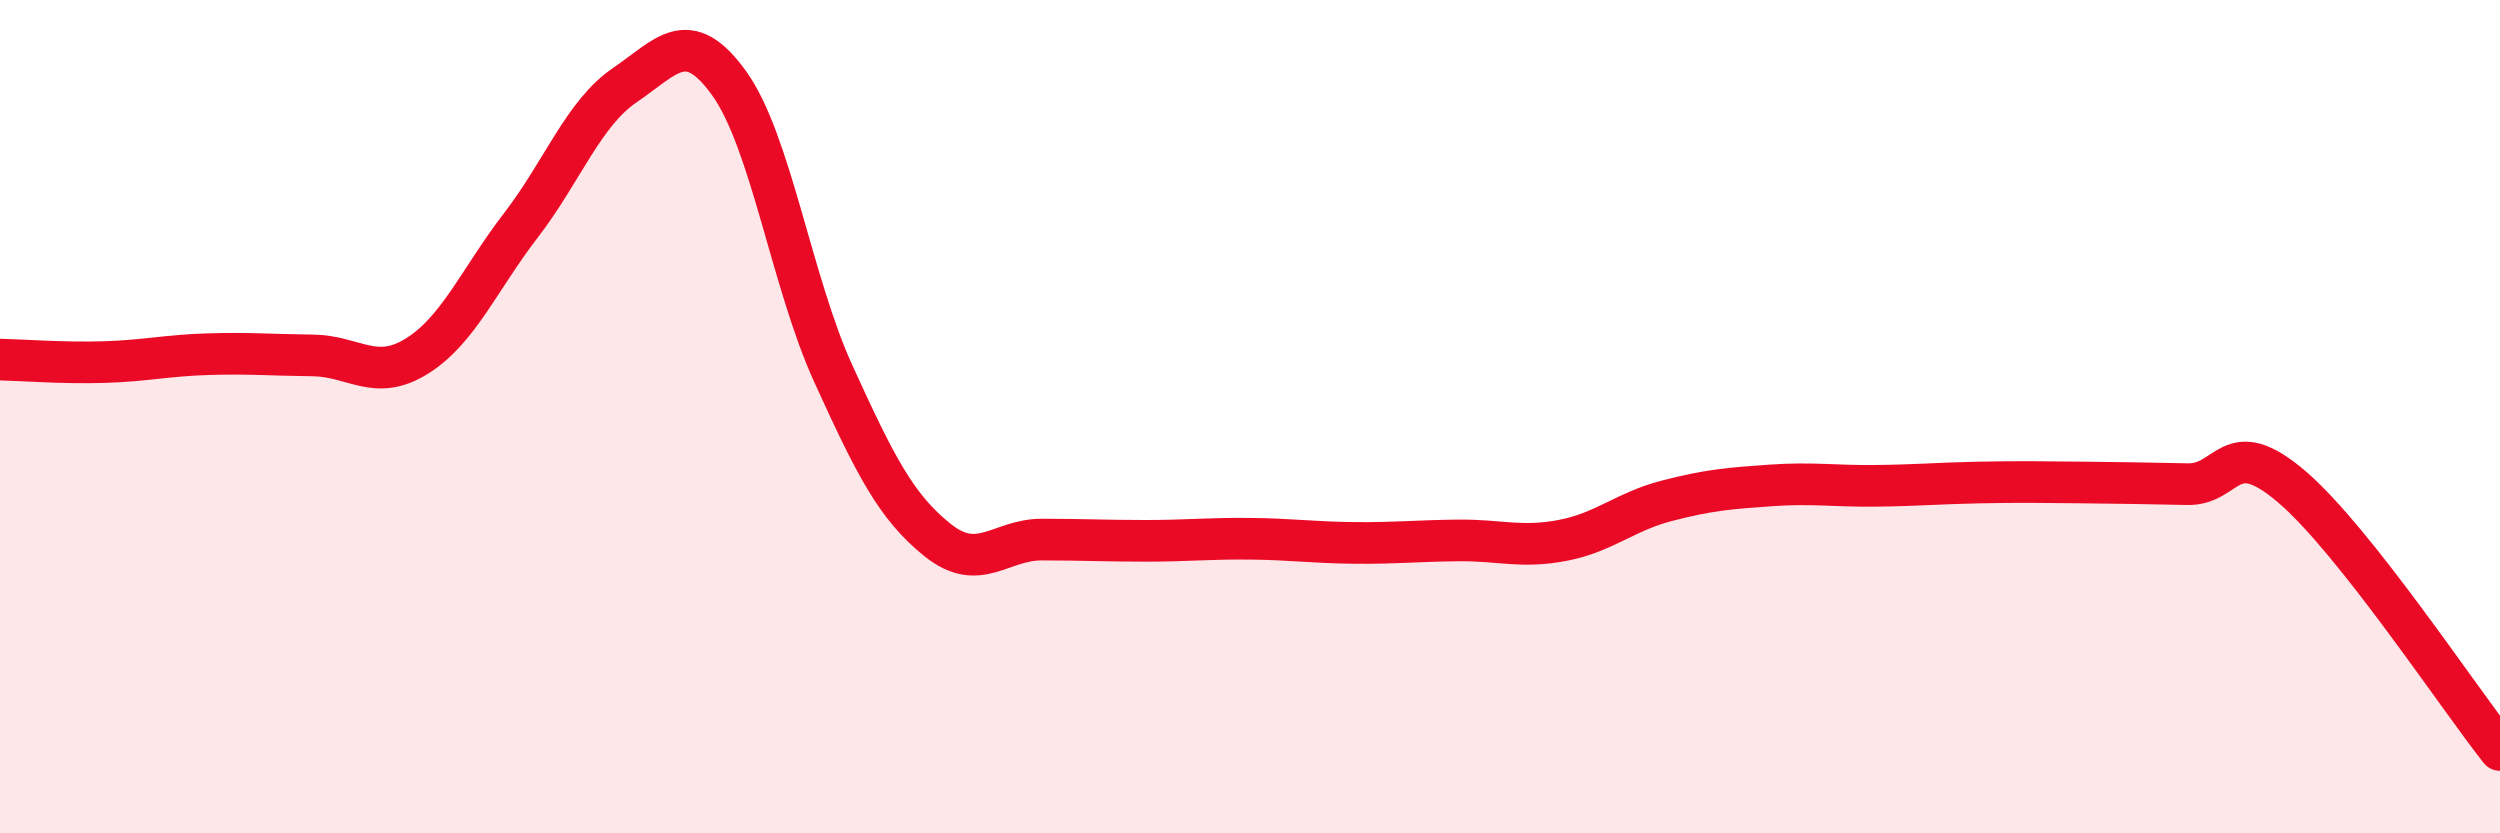
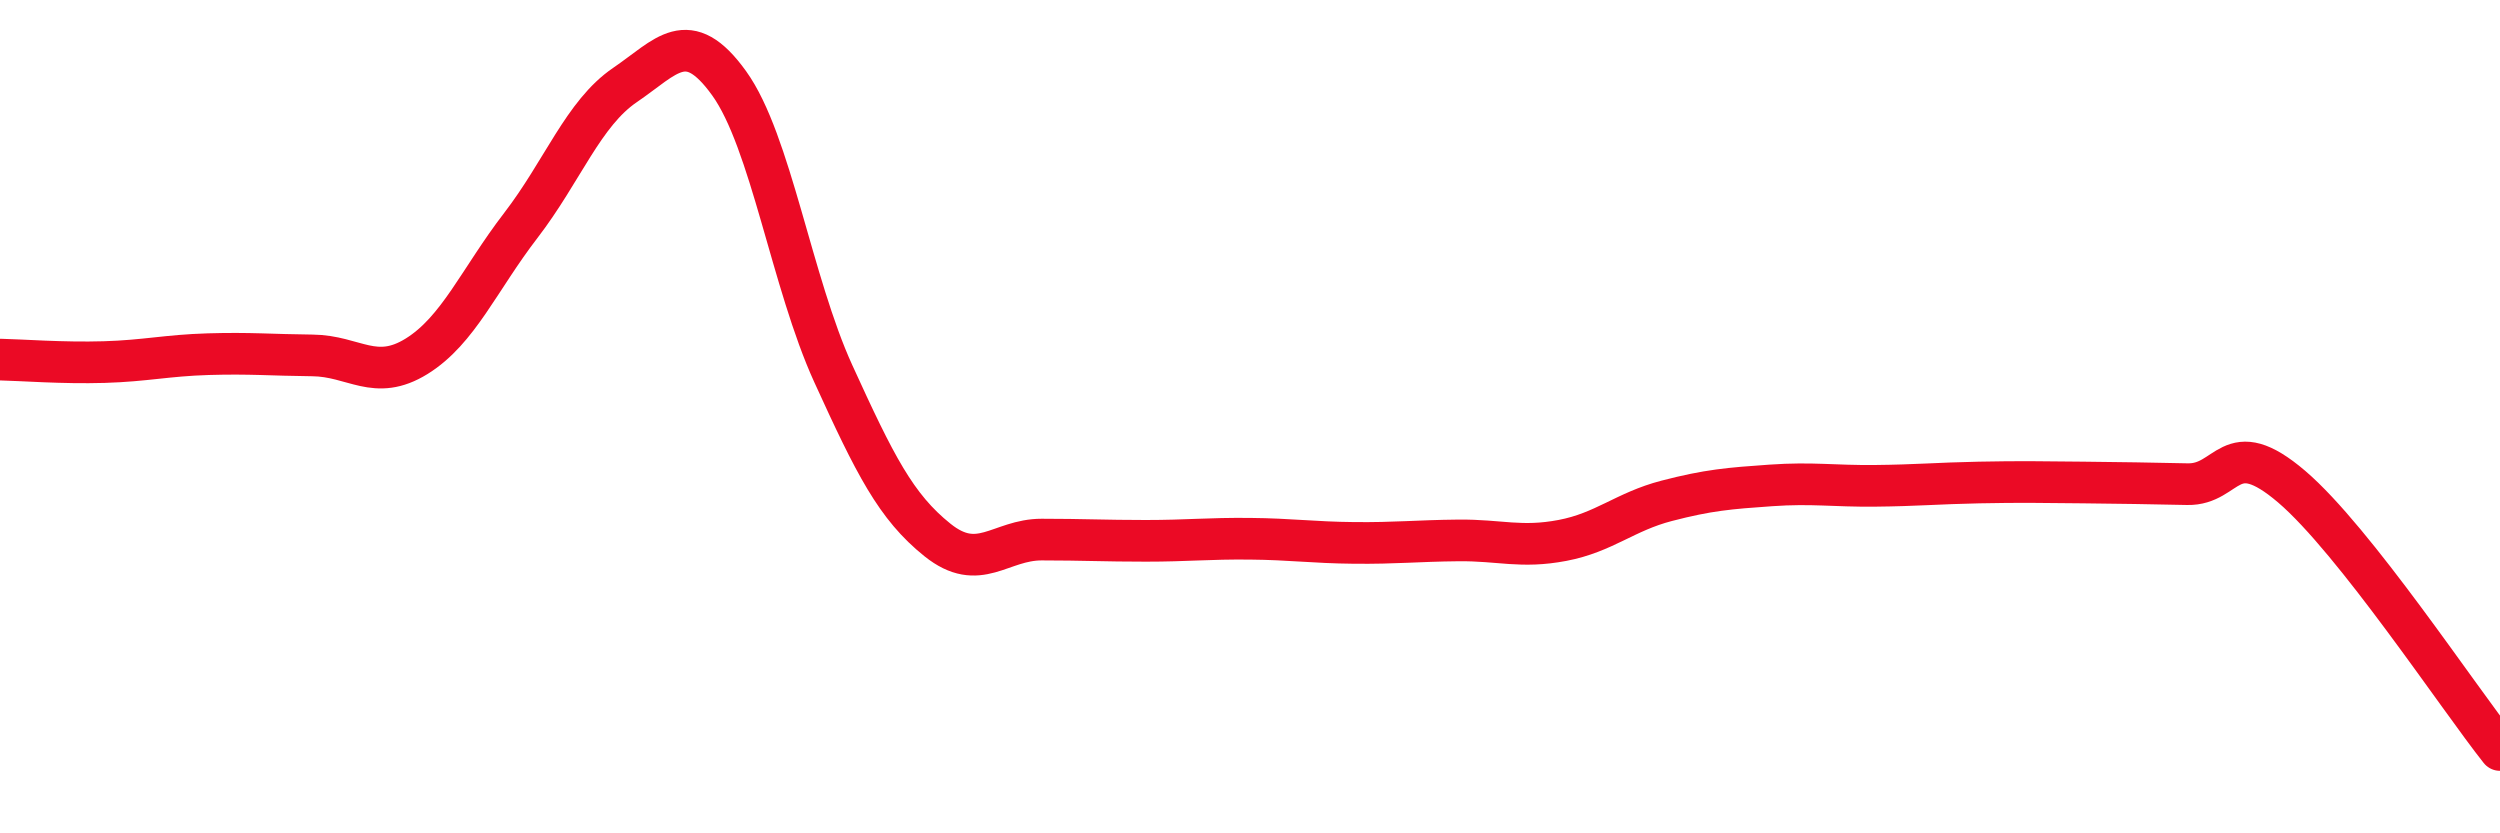
<svg xmlns="http://www.w3.org/2000/svg" width="60" height="20" viewBox="0 0 60 20">
-   <path d="M 0,8.63 C 0.5,8.64 1.5,8.72 2.5,8.69 C 3.5,8.66 4,8.53 5,8.5 C 6,8.47 6.5,8.52 7.5,8.53 C 8.5,8.54 9,9.17 10,8.55 C 11,7.93 11.5,6.71 12.5,5.41 C 13.5,4.11 14,2.72 15,2.04 C 16,1.36 16.5,0.61 17.5,2 C 18.5,3.39 19,6.78 20,8.97 C 21,11.16 21.5,12.16 22.5,12.96 C 23.5,13.76 24,12.95 25,12.95 C 26,12.95 26.5,12.98 27.5,12.98 C 28.5,12.98 29,12.92 30,12.93 C 31,12.94 31.5,13.02 32.5,13.03 C 33.5,13.04 34,12.98 35,12.97 C 36,12.96 36.5,13.16 37.5,12.97 C 38.5,12.78 39,12.28 40,12.02 C 41,11.76 41.5,11.72 42.5,11.65 C 43.5,11.58 44,11.67 45,11.66 C 46,11.65 46.5,11.6 47.5,11.58 C 48.5,11.56 49,11.57 50,11.58 C 51,11.59 51.5,11.6 52.5,11.62 C 53.5,11.64 53.5,10.4 55,11.68 C 56.5,12.96 59,16.74 60,18L60 20L0 20Z" fill="#EB0A25" opacity="0.1" stroke-linecap="round" stroke-linejoin="round" />
  <path d="M 0,8.63 C 0.5,8.64 1.5,8.72 2.5,8.69 C 3.5,8.66 4,8.53 5,8.5 C 6,8.47 6.5,8.52 7.5,8.53 C 8.5,8.54 9,9.17 10,8.55 C 11,7.93 11.5,6.71 12.5,5.41 C 13.5,4.11 14,2.72 15,2.04 C 16,1.36 16.5,0.61 17.5,2 C 18.5,3.39 19,6.78 20,8.97 C 21,11.16 21.5,12.16 22.5,12.96 C 23.5,13.76 24,12.95 25,12.95 C 26,12.95 26.5,12.98 27.5,12.98 C 28.5,12.98 29,12.92 30,12.93 C 31,12.94 31.5,13.02 32.5,13.03 C 33.5,13.04 34,12.98 35,12.97 C 36,12.96 36.5,13.16 37.5,12.97 C 38.5,12.78 39,12.28 40,12.02 C 41,11.76 41.5,11.72 42.5,11.65 C 43.5,11.58 44,11.67 45,11.66 C 46,11.65 46.5,11.6 47.5,11.58 C 48.5,11.56 49,11.57 50,11.58 C 51,11.59 51.5,11.6 52.5,11.62 C 53.5,11.64 53.5,10.4 55,11.68 C 56.5,12.96 59,16.74 60,18" stroke="#EB0A25" stroke-width="1" fill="none" stroke-linecap="round" stroke-linejoin="round" />
</svg>